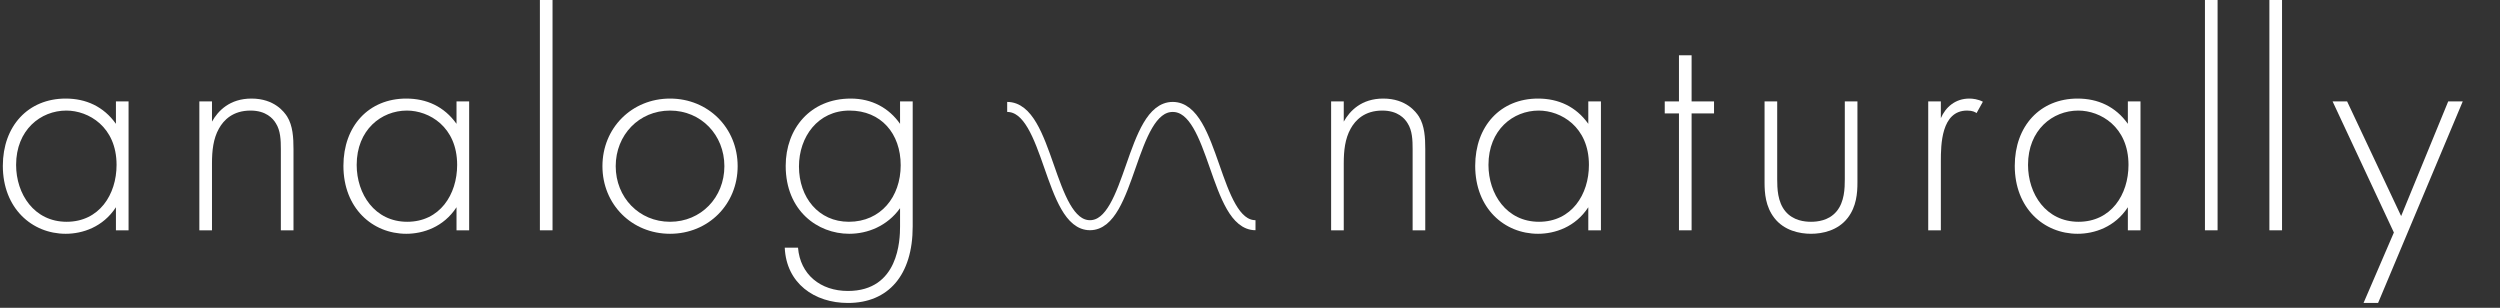
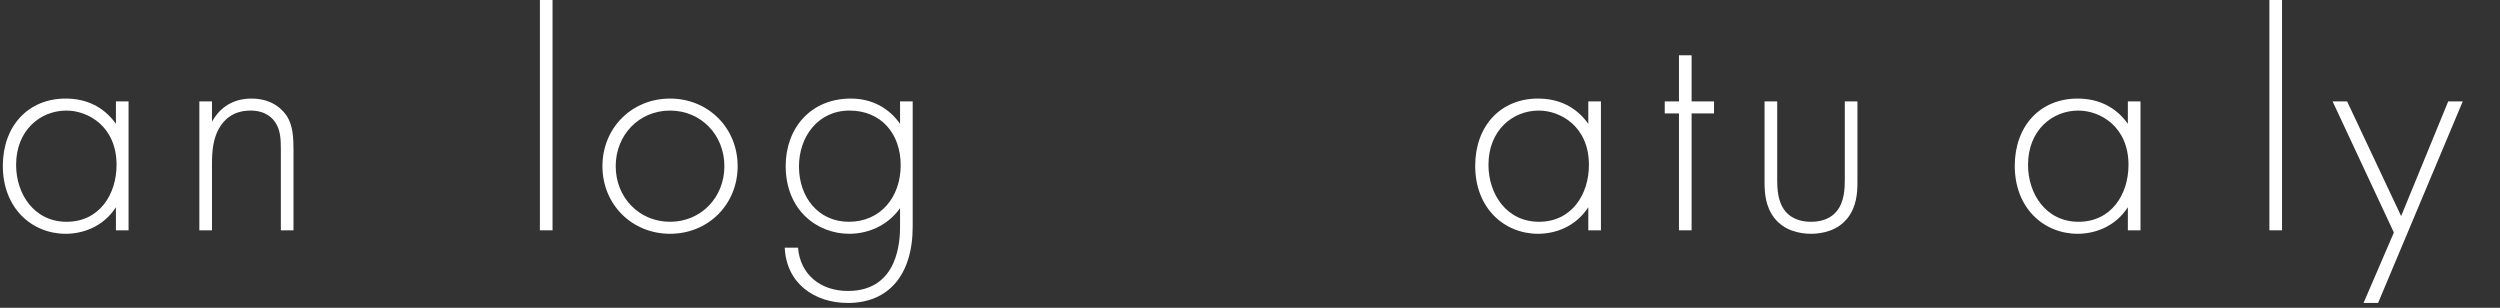
<svg xmlns="http://www.w3.org/2000/svg" width="398" height="49" viewBox="0 0 398 49" fill="none">
  <rect x="0" y="0" width="398" height="49" fill="#333333" stroke="none" />
  <g clip-path="url(#clip0_3181_1759)">
    <path d="M18.456 16.145H20.468V36.664H18.456V32.993C16.394 36.162 13.125 37.218 10.46 37.218C5.078 37.218 0.451 33.144 0.451 26.404C0.451 20.067 4.475 15.692 10.46 15.692C13.678 15.692 16.495 16.949 18.456 19.715V16.145ZM2.564 26.254C2.564 30.881 5.43 35.307 10.611 35.307C15.791 35.307 18.557 30.981 18.557 26.254C18.557 20.168 14.081 17.603 10.56 17.603C6.486 17.603 2.564 20.671 2.564 26.254Z" fill="white" />
    <path d="M31.736 16.145H33.748V19.363C34.704 17.653 36.565 15.692 40.035 15.692C43.706 15.692 45.266 17.855 45.718 18.559C46.623 20.017 46.724 21.928 46.724 23.739V36.665H44.712V23.739C44.712 22.331 44.662 20.772 43.907 19.615C43.455 18.86 42.348 17.603 39.884 17.603C37.068 17.603 35.609 19.112 34.855 20.47C33.949 22.079 33.748 23.99 33.748 26.002V36.665H31.736V16.145Z" fill="white" />
-     <path d="M72.677 16.145H74.689V36.665H72.677V32.993C70.615 36.162 67.346 37.218 64.68 37.218C59.299 37.218 54.672 33.144 54.672 26.405C54.672 20.067 58.695 15.692 64.68 15.692C67.899 15.692 70.716 16.949 72.677 19.715V16.145ZM56.784 26.254C56.784 30.881 59.651 35.307 64.831 35.307C70.012 35.307 72.778 30.981 72.778 26.254C72.778 20.168 68.302 17.603 64.781 17.603C60.707 17.603 56.784 20.671 56.784 26.254Z" fill="white" />
    <path d="M87.963 0V36.664H85.951V0H87.963Z" fill="white" />
    <path d="M117.434 26.455C117.434 32.54 112.757 37.218 106.671 37.218C100.586 37.218 95.908 32.54 95.908 26.455C95.908 20.369 100.586 15.692 106.671 15.692C112.757 15.692 117.434 20.369 117.434 26.455ZM115.322 26.455C115.322 21.476 111.6 17.603 106.671 17.603C101.742 17.603 98.021 21.476 98.021 26.455C98.021 31.434 101.742 35.307 106.671 35.307C111.6 35.307 115.322 31.434 115.322 26.455Z" fill="white" />
    <path d="M145.301 16.145V36.061C145.301 43.806 141.428 48.232 134.99 48.232C129.659 48.232 125.183 45.114 124.932 39.431H127.044C127.396 43.706 130.615 46.321 134.99 46.321C143.088 46.321 143.289 38.173 143.289 36.061V33.144C141.227 36.011 138.109 37.218 135.192 37.218C130.162 37.218 125.083 33.546 125.083 26.405C125.083 20.47 129.005 15.692 135.443 15.692C138.813 15.692 141.529 17.201 143.289 19.715V16.145H145.301ZM127.195 26.505C127.195 31.434 130.313 35.307 135.141 35.307C140.221 35.307 143.39 31.333 143.39 26.304C143.39 21.274 140.271 17.603 135.242 17.603C130.213 17.603 127.195 21.777 127.195 26.505Z" fill="white" />
-     <path d="M211.914 16.145H213.926V19.363C214.881 17.653 216.742 15.692 220.213 15.692C223.884 15.692 225.443 17.855 225.896 18.559C226.801 20.017 226.902 21.928 226.902 23.739V36.664H224.89V23.739C224.89 22.331 224.84 20.772 224.085 19.615C223.633 18.86 222.526 17.603 220.062 17.603C217.245 17.603 215.787 19.112 215.032 20.47C214.127 22.079 213.926 23.99 213.926 26.002V36.664H211.914V16.145Z" fill="white" />
    <path d="M252.857 16.145H254.869V36.665H252.857V32.993C250.795 36.162 247.526 37.218 244.86 37.218C239.479 37.218 234.852 33.144 234.852 26.405C234.852 20.067 238.875 15.692 244.86 15.692C248.079 15.692 250.895 16.949 252.857 19.715V16.145ZM236.964 26.254C236.964 30.881 239.831 35.307 245.011 35.307C250.191 35.307 252.957 30.981 252.957 26.254C252.957 20.168 248.481 17.603 244.961 17.603C240.887 17.603 236.964 20.671 236.964 26.254Z" fill="white" />
    <path d="M269.302 18.056V36.665H267.291V18.056H265.027V16.145H267.291V8.802H269.302V16.145H272.873V18.056H269.302Z" fill="white" />
    <path d="M282.93 16.145V28.517C282.93 29.975 282.98 32.138 284.237 33.647C285.495 35.156 287.356 35.307 288.311 35.307C289.267 35.307 291.128 35.156 292.385 33.647C293.642 32.138 293.693 29.975 293.693 28.517V16.145H295.704V29.07C295.704 30.73 295.554 32.892 294.145 34.703C292.586 36.715 290.122 37.218 288.311 37.218C286.501 37.218 284.036 36.715 282.477 34.703C281.069 32.892 280.918 30.73 280.918 29.07V16.145H282.93Z" fill="white" />
-     <path d="M306.973 16.145H308.984V18.81C309.739 17.05 311.298 15.692 313.511 15.692C314.064 15.692 314.919 15.793 315.674 16.195L314.668 18.005C314.466 17.855 314.064 17.603 313.159 17.603C309.035 17.603 308.984 23.085 308.984 25.65V36.665H306.973V16.145Z" fill="white" />
    <path d="M338.755 16.145H340.767V36.665H338.755V32.993C336.693 36.162 333.424 37.218 330.759 37.218C325.377 37.218 320.75 33.144 320.75 26.405C320.75 20.067 324.774 15.692 330.759 15.692C333.977 15.692 336.794 16.949 338.755 19.715V16.145ZM322.862 26.254C322.862 30.881 325.729 35.307 330.909 35.307C336.09 35.307 338.856 30.981 338.856 26.254C338.856 20.168 334.38 17.603 330.859 17.603C326.785 17.603 322.862 20.671 322.862 26.254Z" fill="white" />
-     <path d="M353.039 0V36.664H351.027V0H353.039Z" fill="white" />
    <path d="M363.299 0V36.664H361.287V0H363.299Z" fill="white" />
    <path d="M381.105 37.017L371.348 16.145H373.661L382.261 34.401L389.755 16.145H392.069L378.59 48.232H376.276L381.105 37.017Z" fill="white" />
-     <path d="M160.344 17.024C167.015 17.024 167.019 35.852 173.521 35.852C180.023 35.852 180.03 17.024 186.698 17.024C193.369 17.024 193.373 35.852 199.875 35.852" stroke="white" stroke-width="1.596" stroke-miterlimit="10" />
  </g>
  <defs>
    <clipPath id="clip0_3181_1759">
      <rect width="397.412" height="48.08" fill="white" transform="translate(0.453)" />
    </clipPath>
  </defs>
</svg>